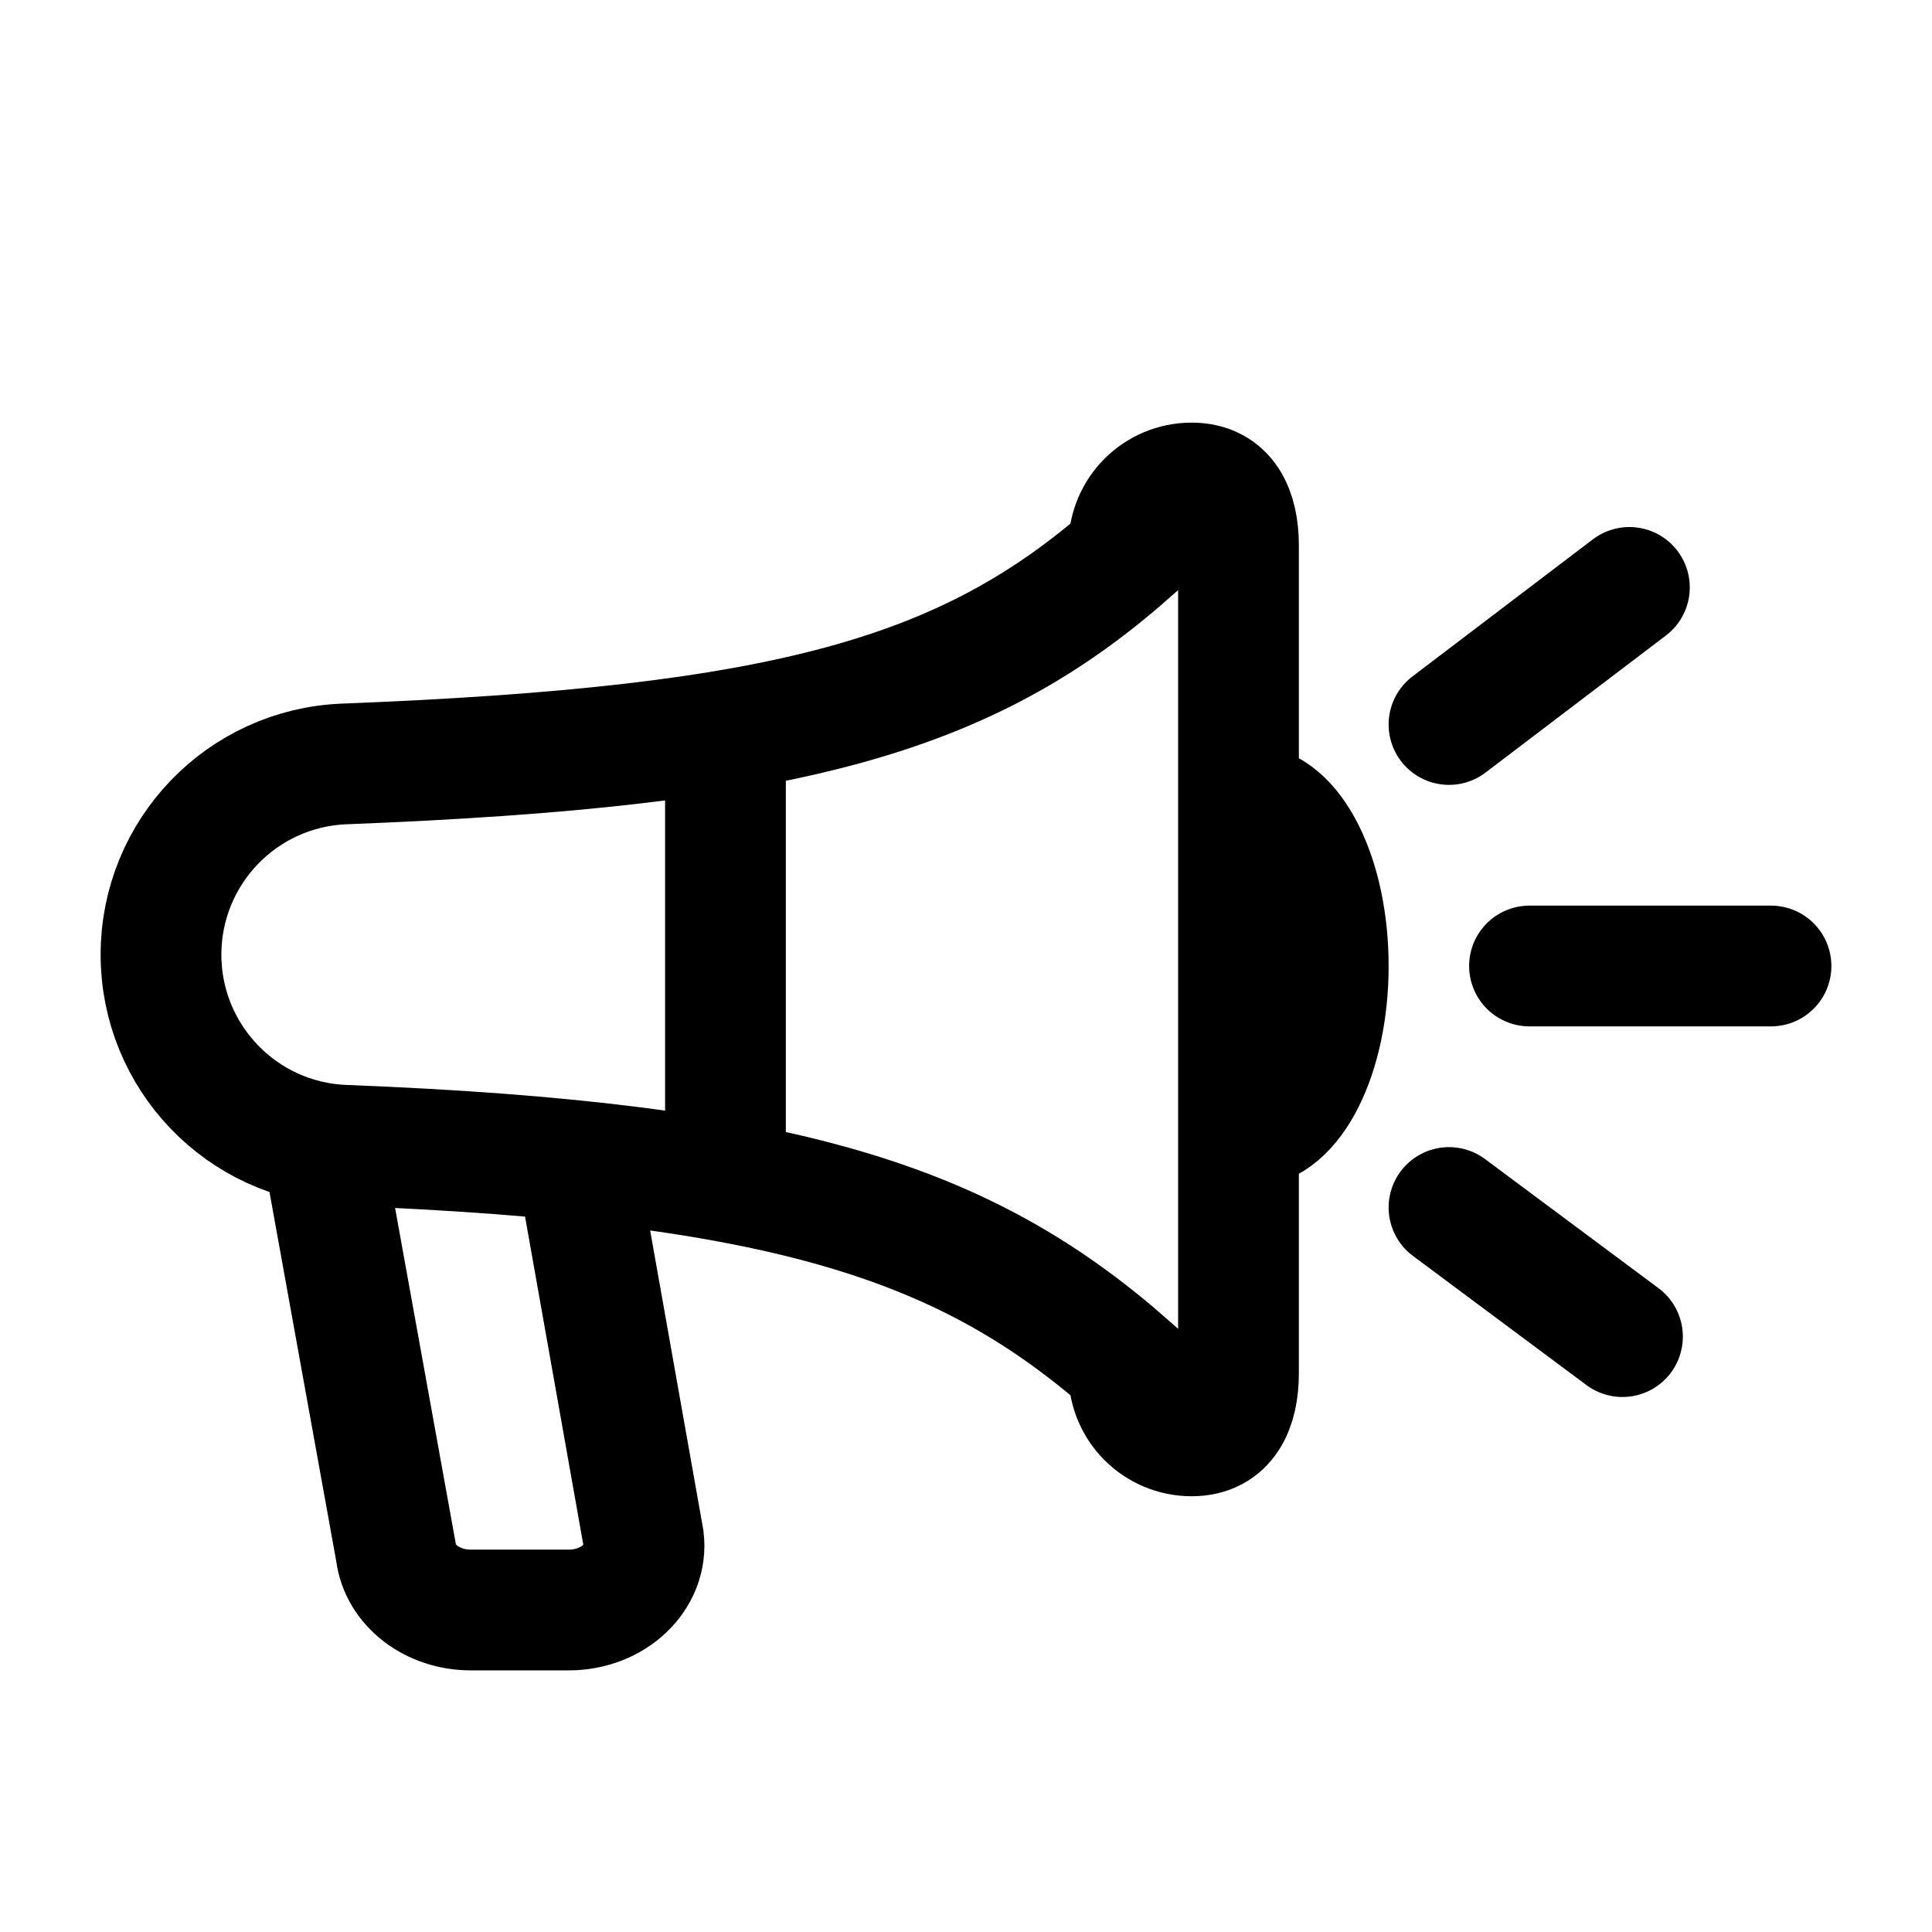
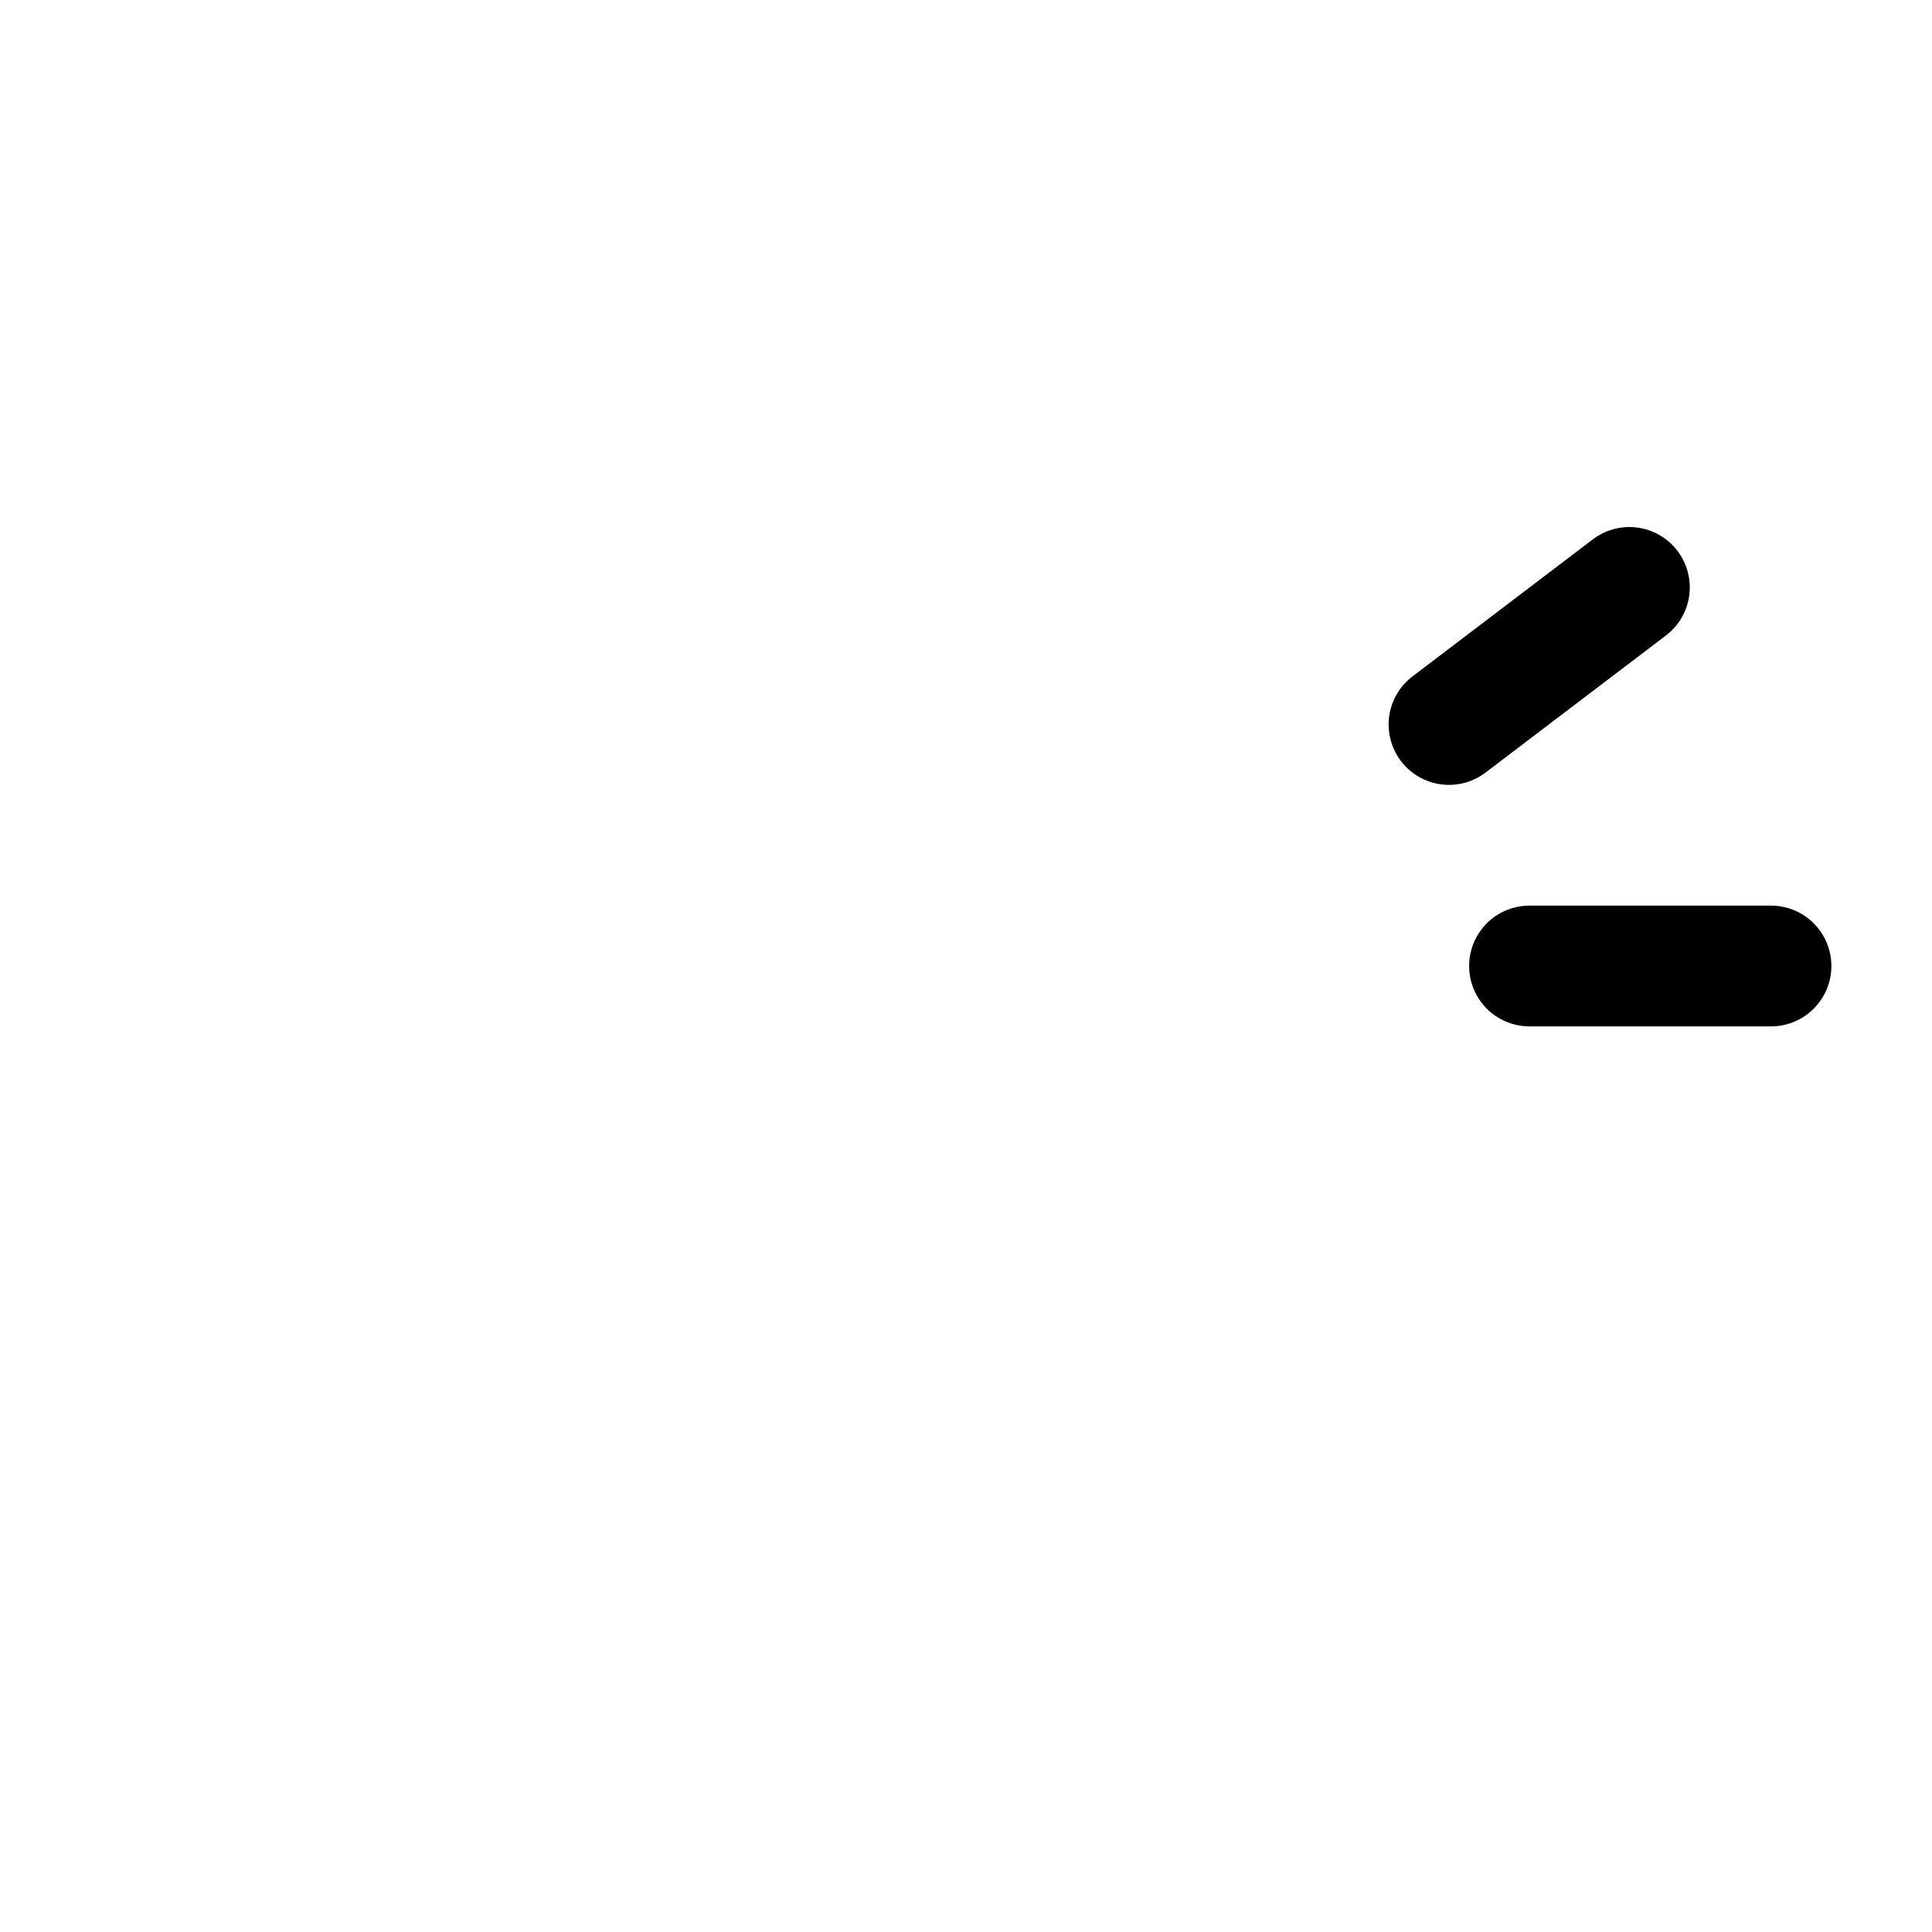
<svg xmlns="http://www.w3.org/2000/svg" width="24" height="24" viewBox="0 0 24 24" fill="none">
  <path d="M19 12L22 12" stroke="black" stroke-width="1.5" stroke-linecap="round" stroke-linejoin="round" />
  <path d="M18 9L20.241 7.297" stroke="black" stroke-width="1.5" stroke-linecap="round" stroke-linejoin="round" />
-   <path d="M18 15L20.155 16.604" stroke="black" stroke-width="1.5" stroke-linecap="round" stroke-linejoin="round" />
-   <path d="M15.5 14C16.052 14 16.5 13.104 16.5 12C16.5 10.896 16.052 10 15.5 10M7.161 14.42L7.995 19.117C8.053 19.588 7.621 20 7.066 20H5.848C5.369 20 4.968 19.691 4.919 19.283L4 14.2M9.012 9.033V14.52M14.023 6.871C12.004 8.648 9.763 9.276 4.276 9.49C3.005 9.54 2 10.586 2 11.859C2 13.131 3.005 14.178 4.276 14.227C9.763 14.442 12.004 15.189 14.023 16.966L14.023 17.058C14.023 17.488 14.372 17.837 14.803 17.837C15.233 17.837 15.385 17.487 15.385 17.057V6.778C15.385 6.348 15.233 6 14.803 6C14.372 6 14.023 6.349 14.023 6.779L14.023 6.871Z" stroke="black" stroke-width="1.5" stroke-miterlimit="10" />
</svg>